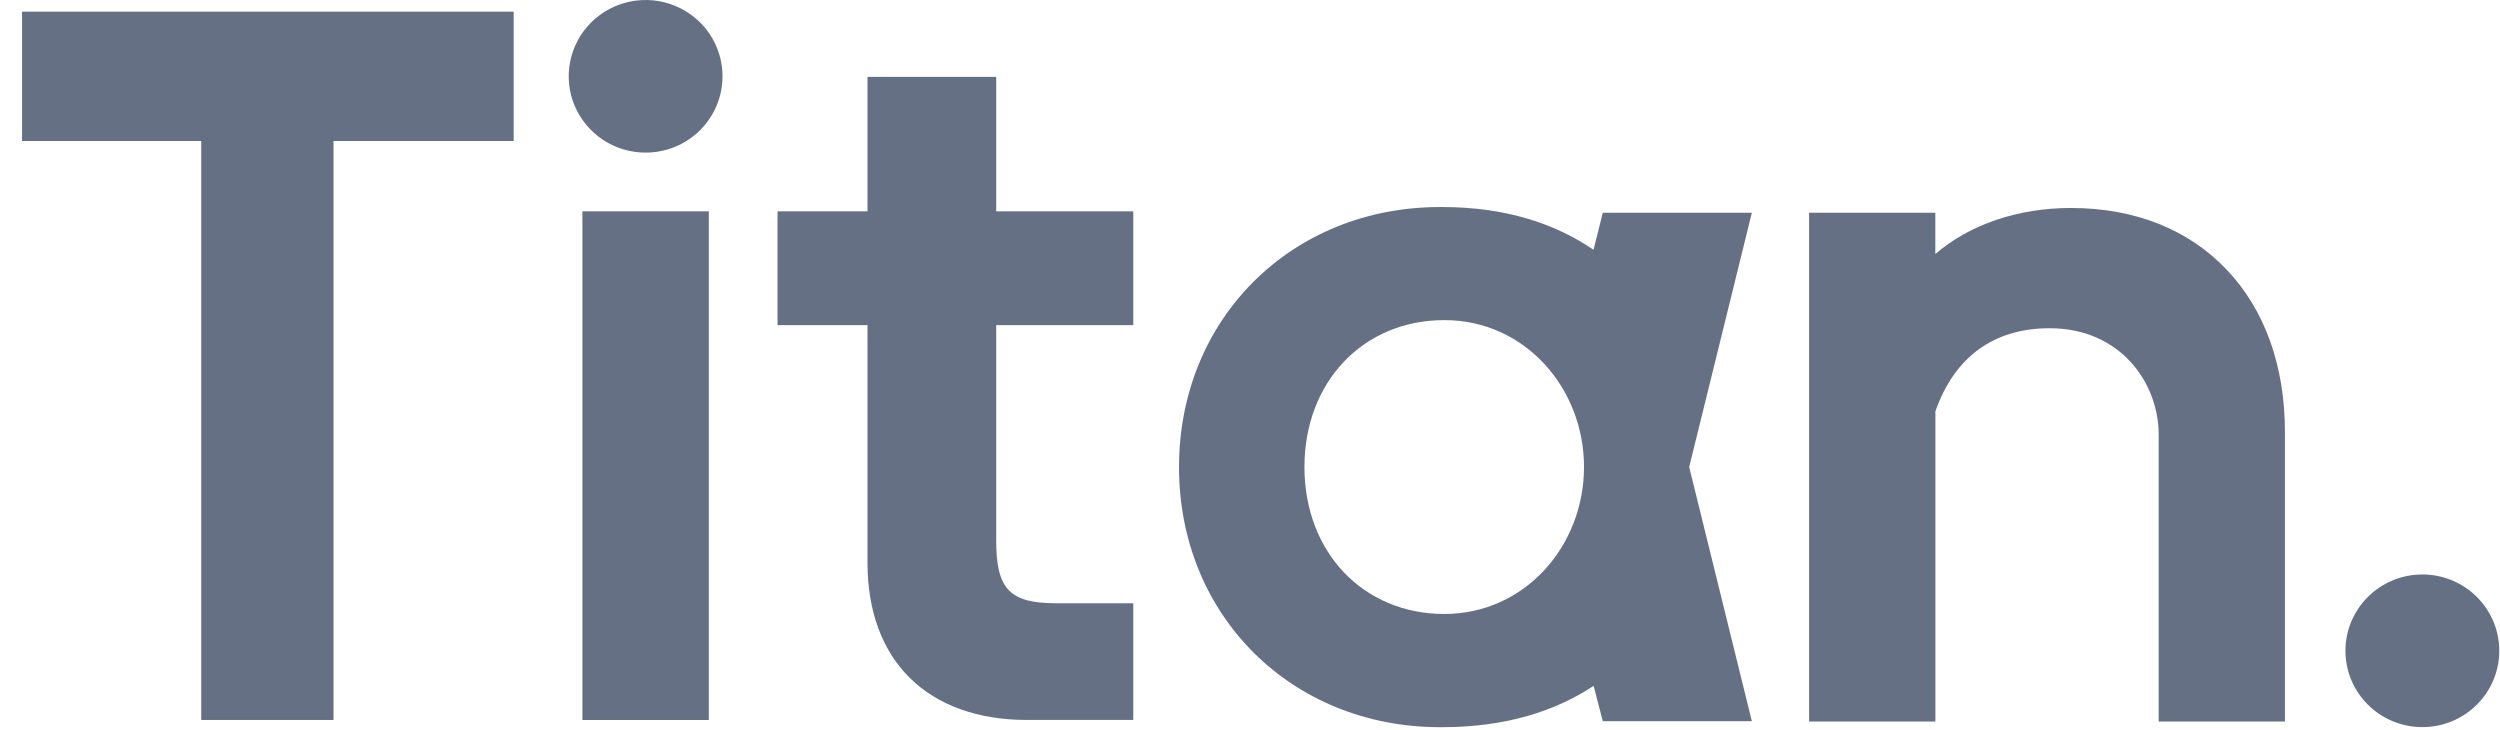
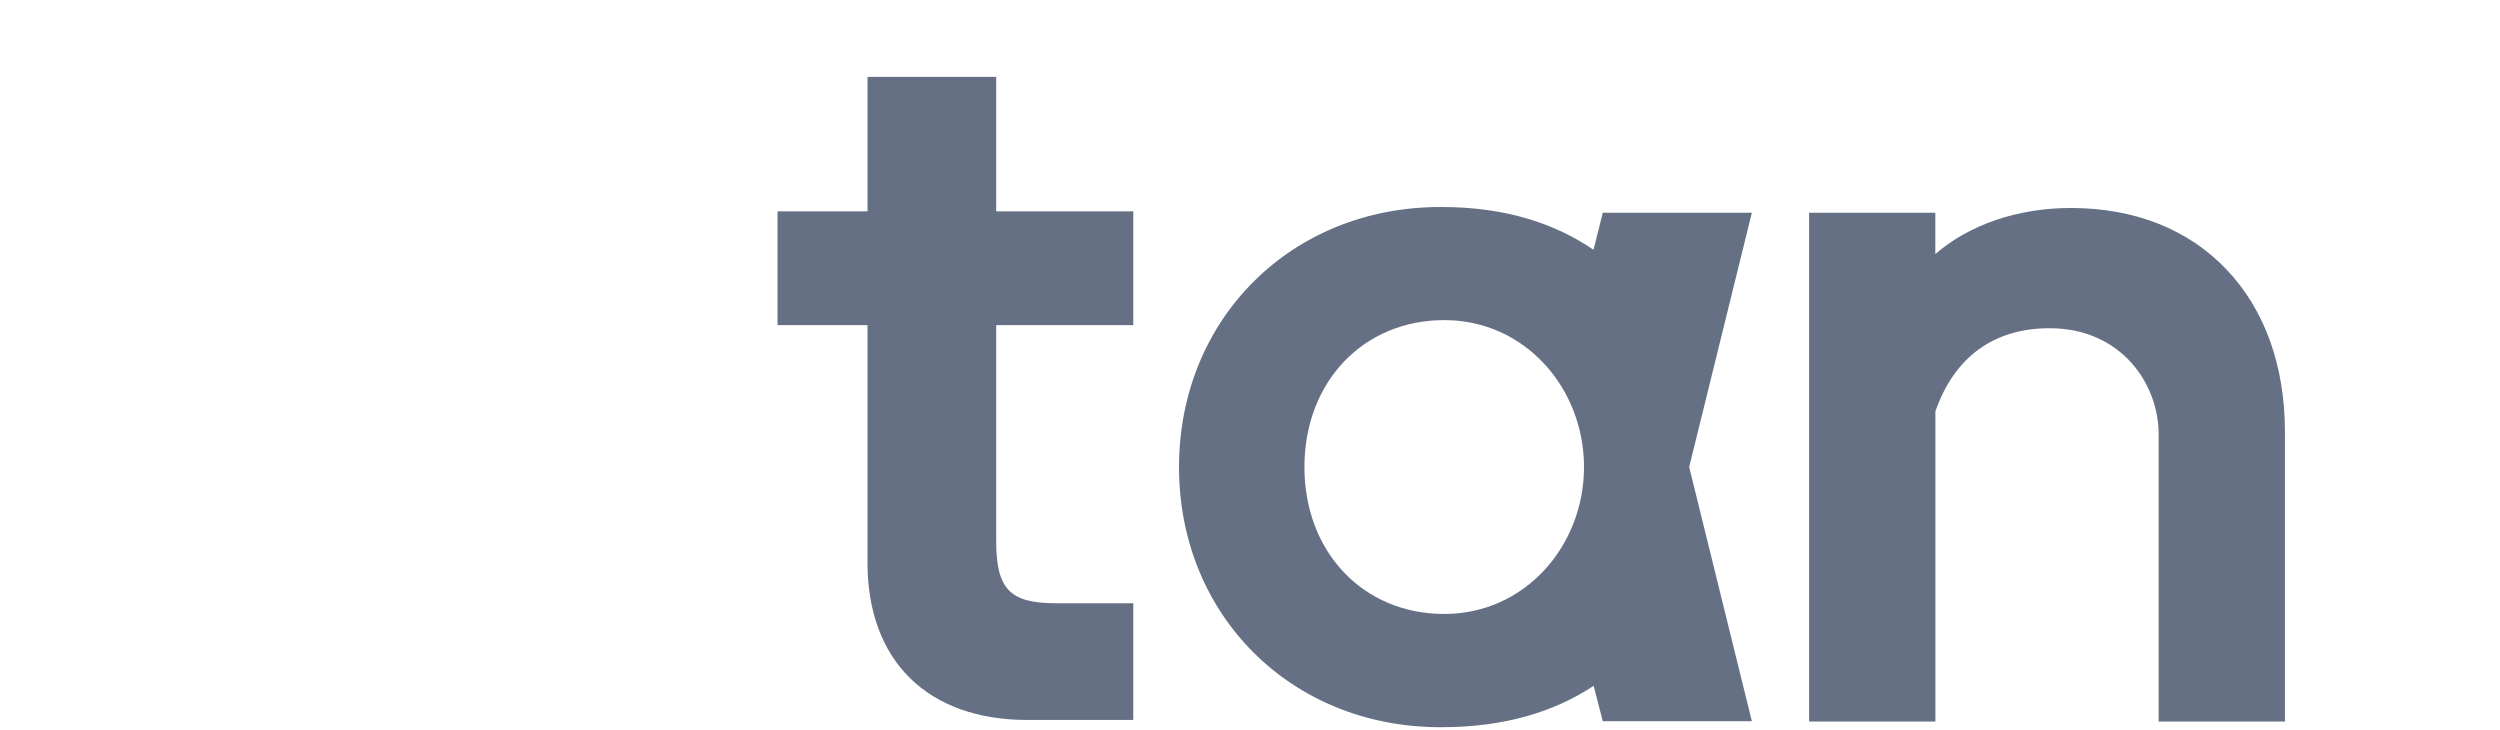
<svg xmlns="http://www.w3.org/2000/svg" width="89" height="26" viewBox="0 0 89 26" fill="none">
-   <path d="M0.785 5.019H7.164V25.631H11.873V5.019H18.287V0.415H0.785V5.019Z" fill="#667085" />
-   <path d="M20.734 7.524H25.234V25.631H20.734V7.524ZM25.722 2.717C25.722 2.179 25.562 1.654 25.261 1.207C24.96 0.761 24.532 0.412 24.032 0.207C23.532 0.001 22.981 -0.053 22.45 0.052C21.919 0.157 21.431 0.416 21.048 0.796C20.665 1.176 20.404 1.66 20.299 2.187C20.193 2.714 20.247 3.26 20.454 3.756C20.662 4.253 21.013 4.677 21.463 4.976C21.913 5.274 22.443 5.433 22.984 5.433C23.71 5.433 24.407 5.147 24.92 4.638C25.433 4.128 25.721 3.437 25.721 2.717H25.722Z" fill="#667085" />
  <path d="M40.345 11.574V7.523H35.465V2.737H30.883V7.523H27.68V11.574H30.883V20.044C30.883 21.748 31.404 23.163 32.392 24.137C33.38 25.111 34.819 25.63 36.548 25.63H40.345V21.476H37.607C35.946 21.476 35.465 20.976 35.465 19.249V11.574H40.345Z" fill="#667085" />
  <path d="M51.416 21.857C48.532 21.857 46.438 19.657 46.438 16.626C46.438 13.596 48.532 11.396 51.416 11.396C54.3 11.396 56.391 13.83 56.391 16.626C56.391 19.422 54.298 21.857 51.416 21.857ZM60.135 16.626L62.366 7.574H57.059L56.729 8.893C55.384 7.972 53.623 7.37 51.339 7.37H51.27C45.97 7.37 41.973 11.351 41.973 16.629C41.973 21.908 45.97 25.888 51.27 25.888H51.339C53.597 25.888 55.369 25.319 56.733 24.416L57.059 25.674H62.366L60.135 16.626Z" fill="#667085" />
  <path d="M79.281 9.612C77.917 8.167 75.996 7.404 73.726 7.404C71.836 7.404 70.112 7.995 68.898 9.043V7.573H64.404V25.687H68.9V14.645C69.576 12.708 70.981 11.685 72.965 11.685C75.489 11.685 76.848 13.634 76.848 15.467V25.687H81.344V15.393C81.347 13.041 80.633 11.041 79.281 9.612Z" fill="#667085" />
-   <path d="M86.236 25.885C87.748 25.885 88.974 24.669 88.974 23.168C88.974 21.668 87.748 20.451 86.236 20.451C84.724 20.451 83.498 21.668 83.498 23.168C83.498 24.669 84.724 25.885 86.236 25.885Z" fill="#667085" />
</svg>